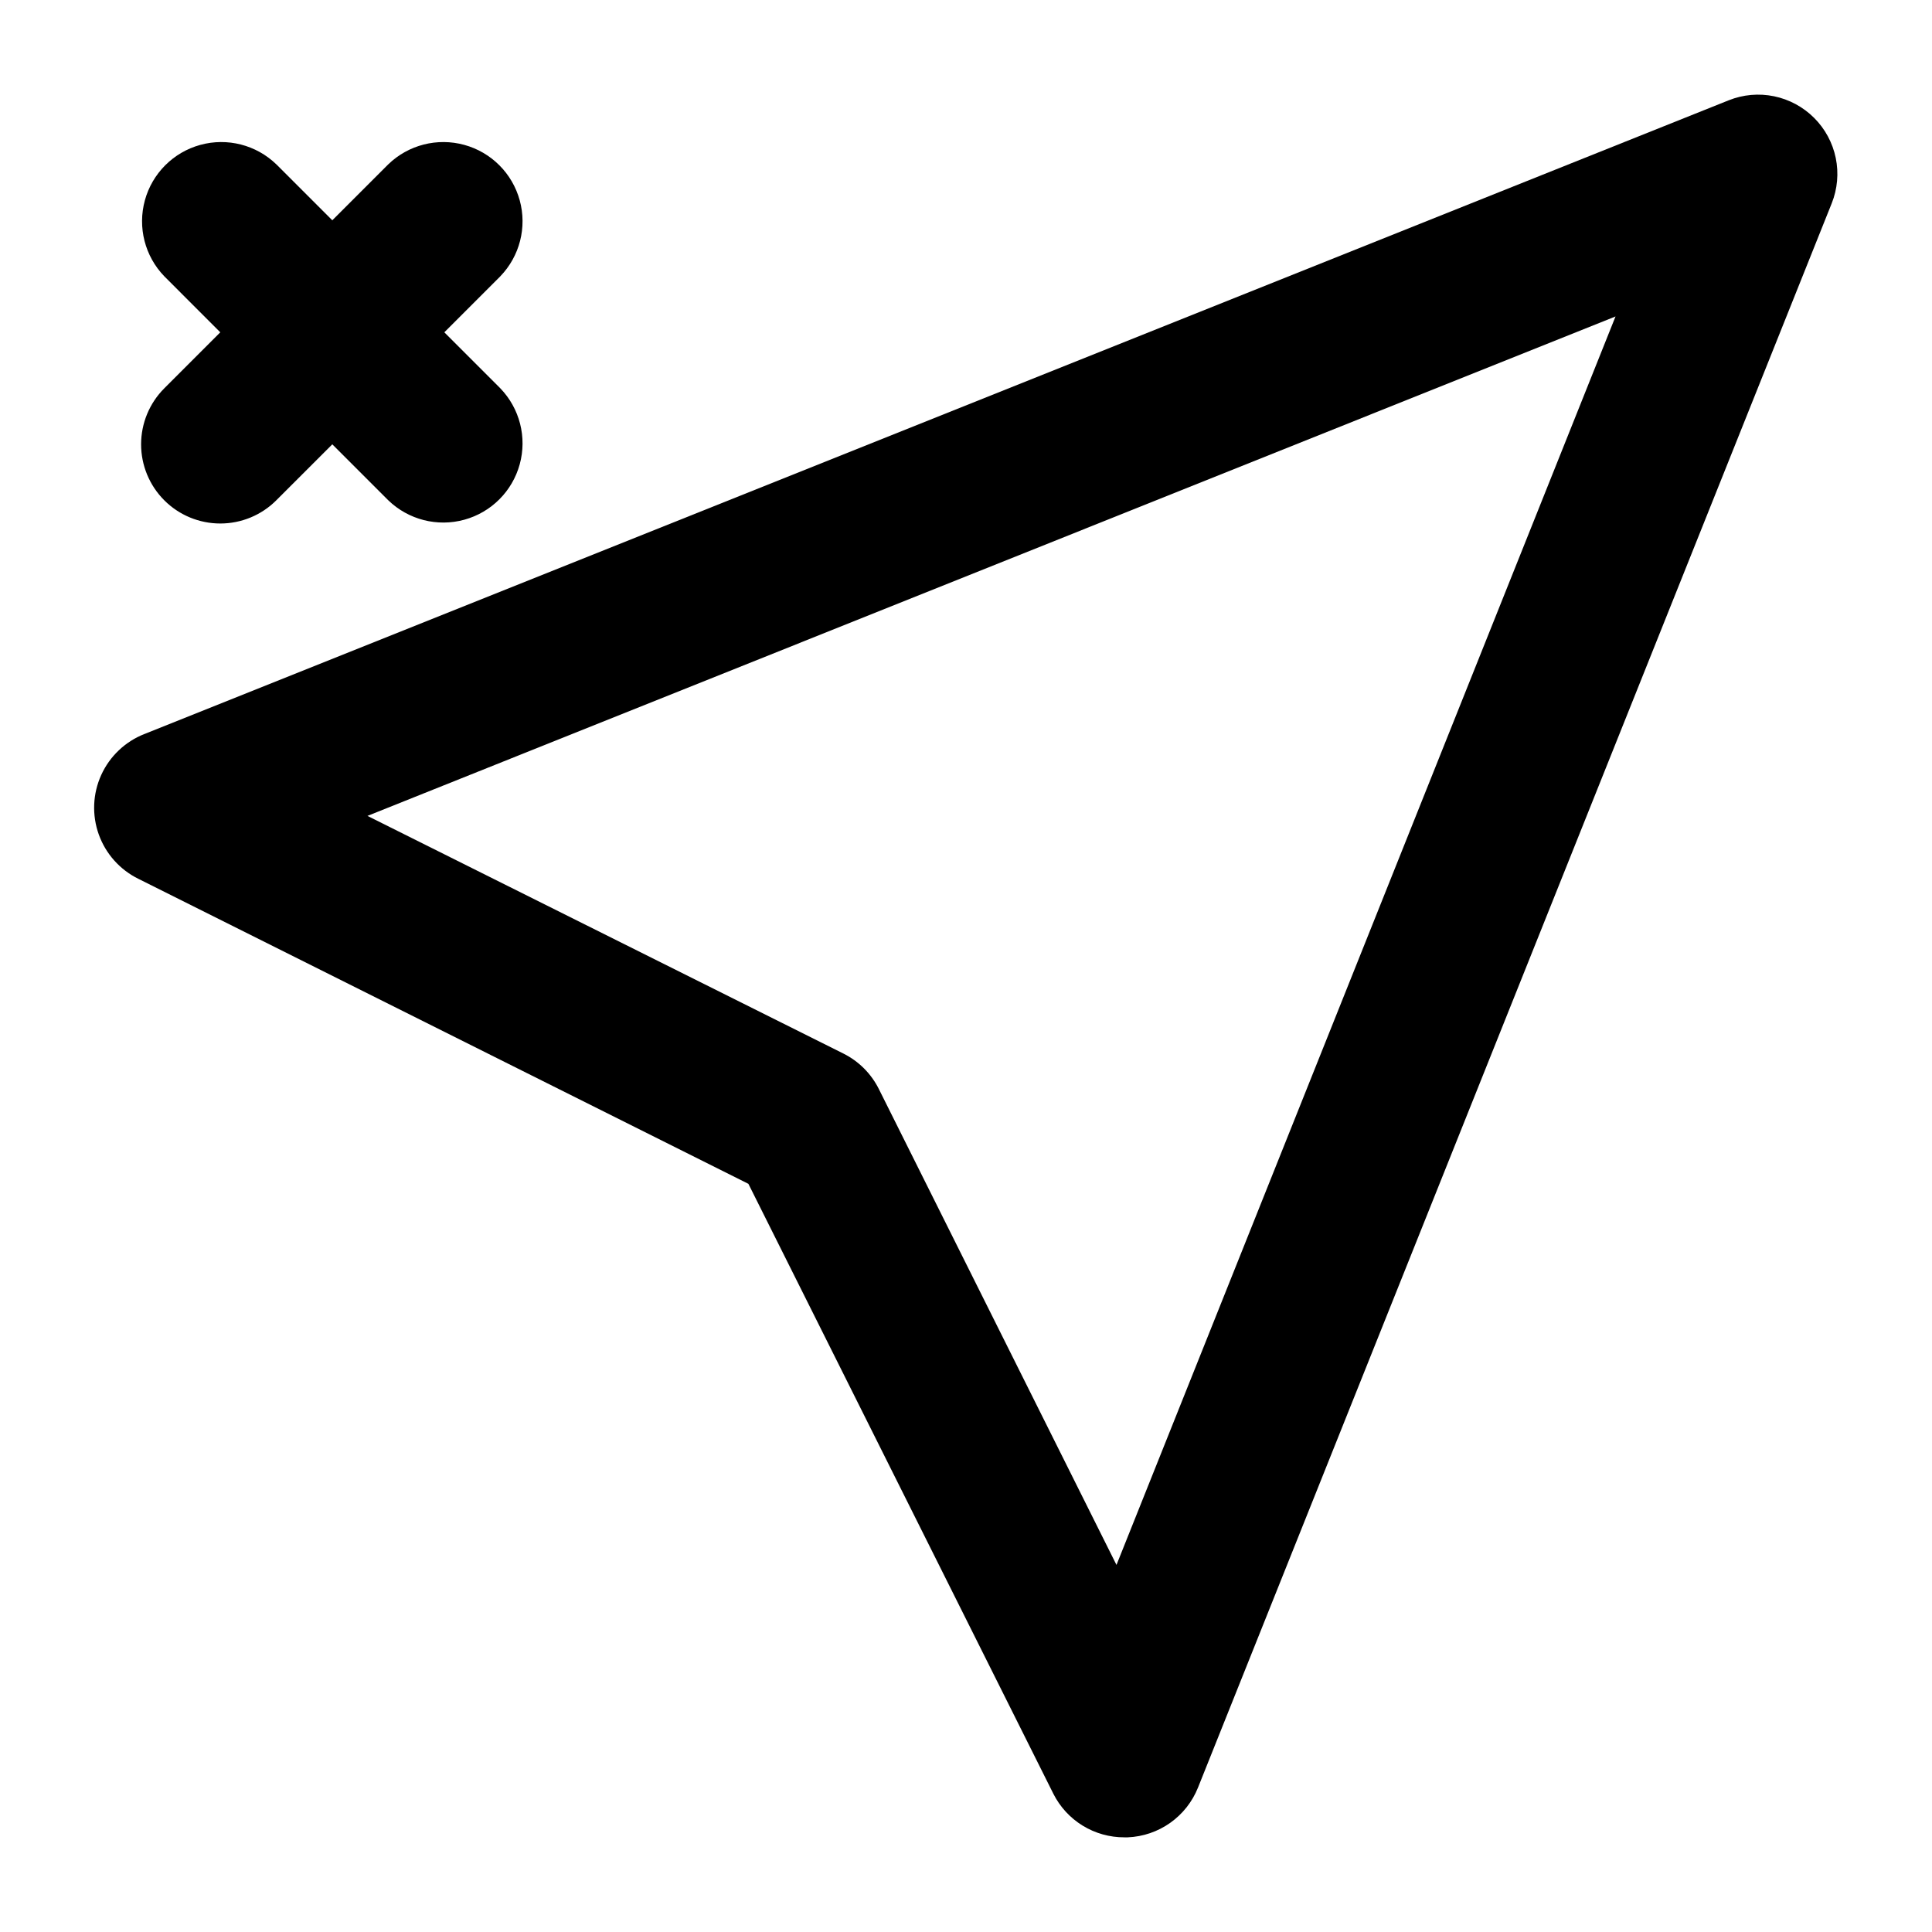
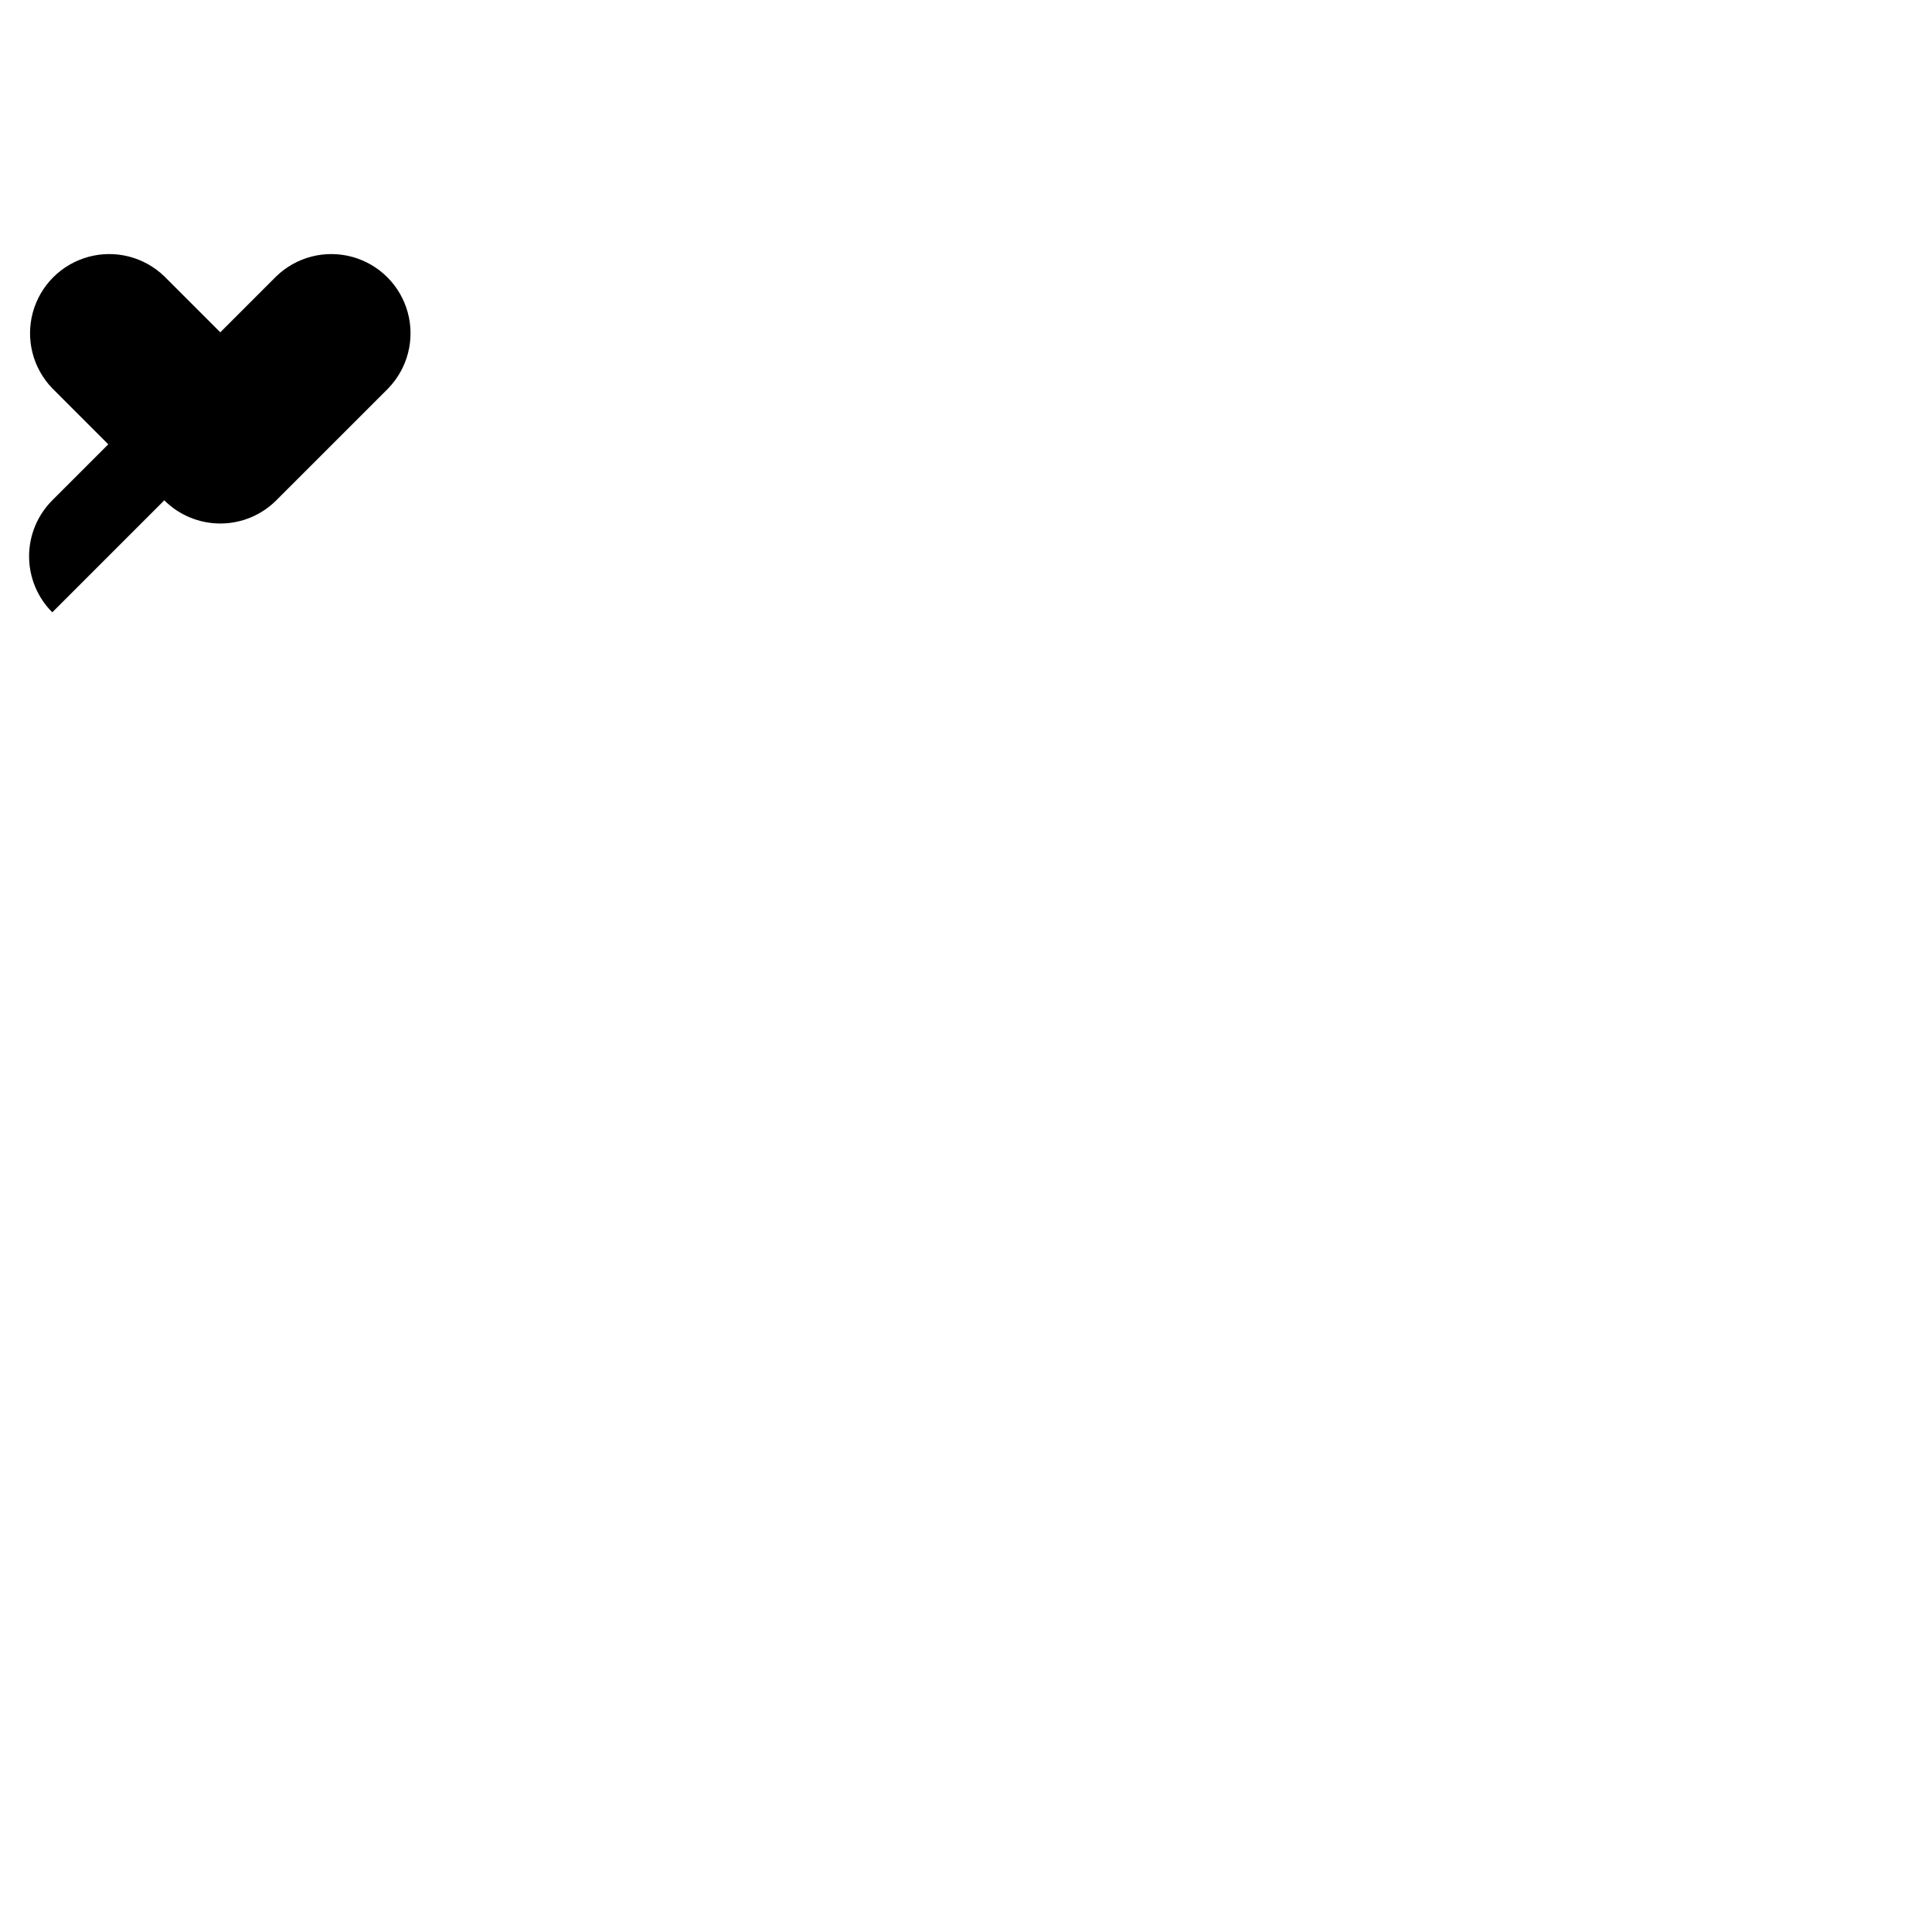
<svg xmlns="http://www.w3.org/2000/svg" fill="#000000" width="800px" height="800px" version="1.1" viewBox="144 144 512 512">
  <g>
-     <path d="m624.76 175.24c-2.902-2.906-6.594-4.898-10.617-5.727-4.023-0.828-8.199-0.457-12.012 1.066l-419.84 167.94-0.004-0.004c-5.086 1.992-9.195 5.887-11.457 10.855-2.262 4.973-2.496 10.629-0.656 15.77 1.844 5.144 5.617 9.363 10.52 11.77l161.64 80.82 80.82 161.64h-0.004c1.758 3.484 4.449 6.41 7.773 8.449 3.328 2.039 7.156 3.109 11.059 3.094h0.883-0.004c4.047-0.168 7.953-1.5 11.258-3.84 3.305-2.34 5.859-5.582 7.363-9.344l167.94-419.84c1.523-3.816 1.898-7.996 1.07-12.023-0.828-4.027-2.824-7.723-5.731-10.625zm-184.88 383.48-62.977-126.12c-2.031-4.07-5.332-7.371-9.402-9.402l-126.12-62.977 330.75-132.36z" />
-     <path d="m187.54 276.59c3.934 3.938 9.273 6.144 14.84 6.144s10.906-2.207 14.84-6.144l14.844-14.84 14.84 14.84c5.332 5.148 12.984 7.106 20.137 5.144 7.148-1.957 12.734-7.543 14.691-14.691 1.961-7.152 0.004-14.805-5.144-20.137l-14.84-14.84 14.84-14.84v-0.004c5.148-5.332 7.106-12.984 5.144-20.133-1.957-7.148-7.543-12.734-14.691-14.695-7.152-1.957-14.805-0.004-20.137 5.148l-14.84 14.84-14.84-14.84h-0.004c-5.332-5.152-12.984-7.106-20.133-5.148-7.148 1.961-12.734 7.547-14.695 14.695-1.957 7.148-0.004 14.801 5.148 20.133l14.84 14.844-14.84 14.84c-3.938 3.938-6.148 9.277-6.148 14.844s2.211 10.902 6.148 14.84z" />
+     <path d="m187.54 276.59c3.934 3.938 9.273 6.144 14.84 6.144s10.906-2.207 14.84-6.144l14.844-14.84 14.84 14.84l-14.84-14.84 14.84-14.84v-0.004c5.148-5.332 7.106-12.984 5.144-20.133-1.957-7.148-7.543-12.734-14.691-14.695-7.152-1.957-14.805-0.004-20.137 5.148l-14.84 14.84-14.84-14.84h-0.004c-5.332-5.152-12.984-7.106-20.133-5.148-7.148 1.961-12.734 7.547-14.695 14.695-1.957 7.148-0.004 14.801 5.148 20.133l14.84 14.844-14.84 14.84c-3.938 3.938-6.148 9.277-6.148 14.844s2.211 10.902 6.148 14.84z" />
  </g>
</svg>